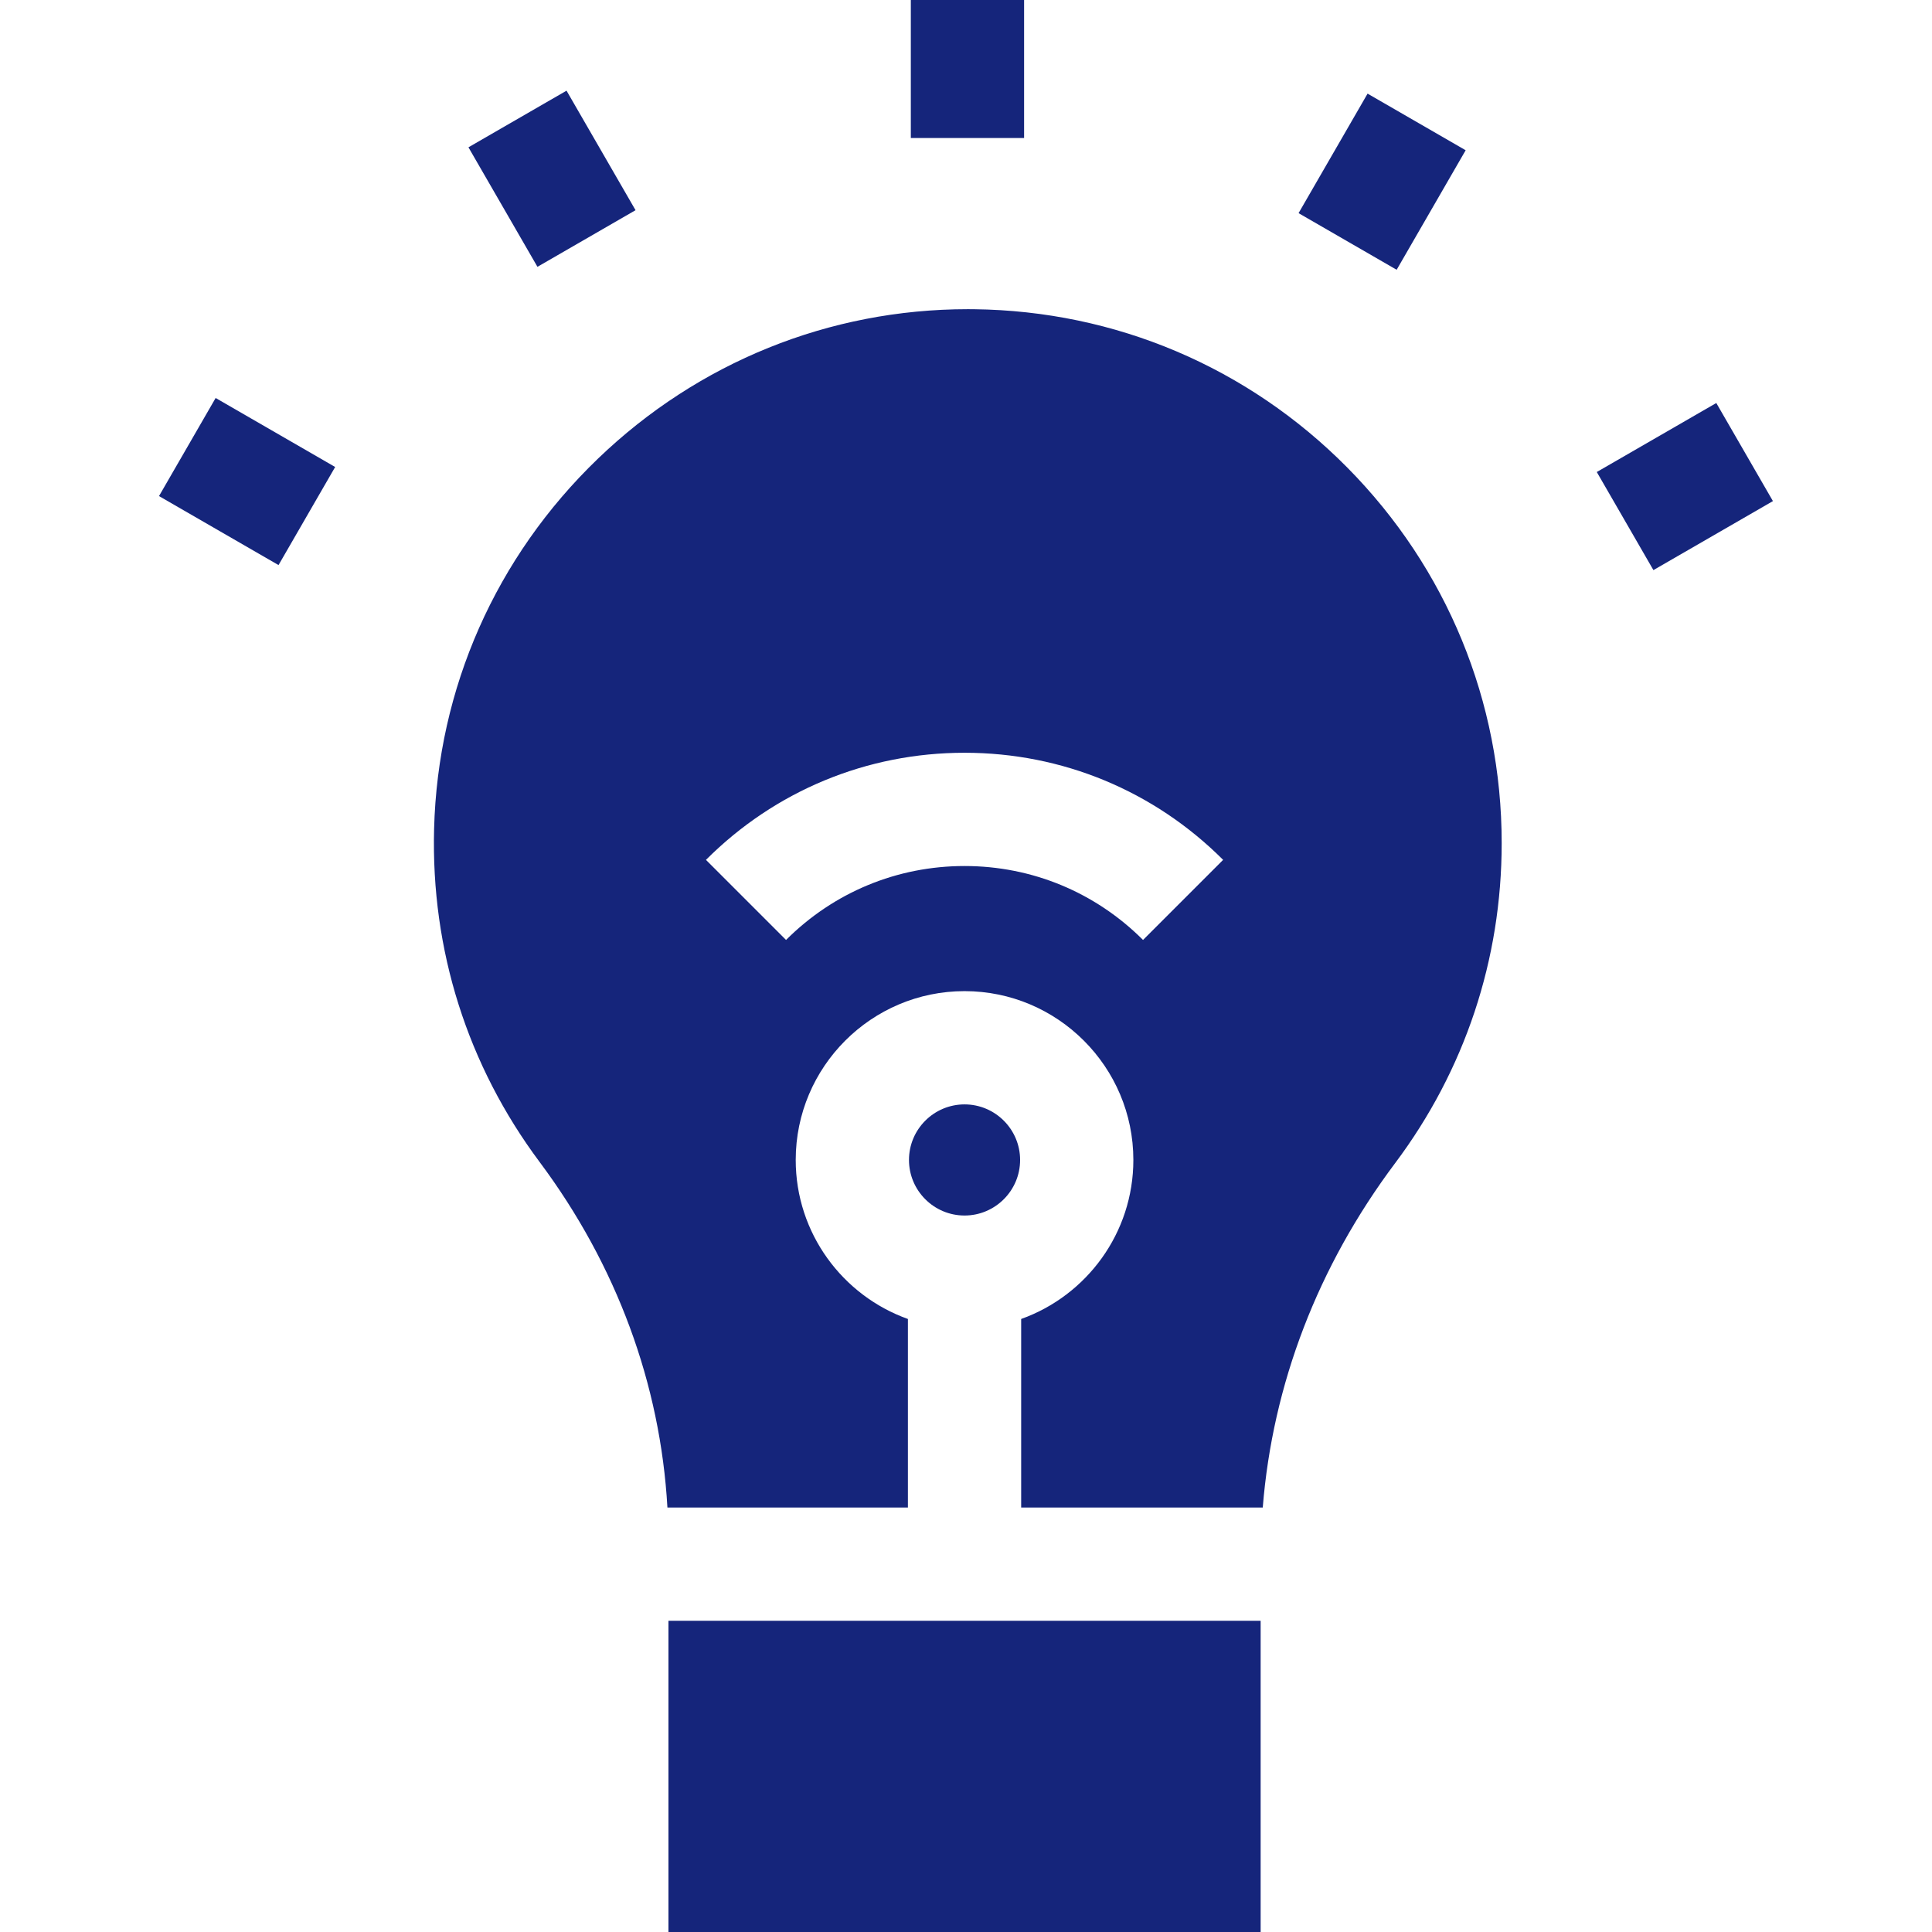
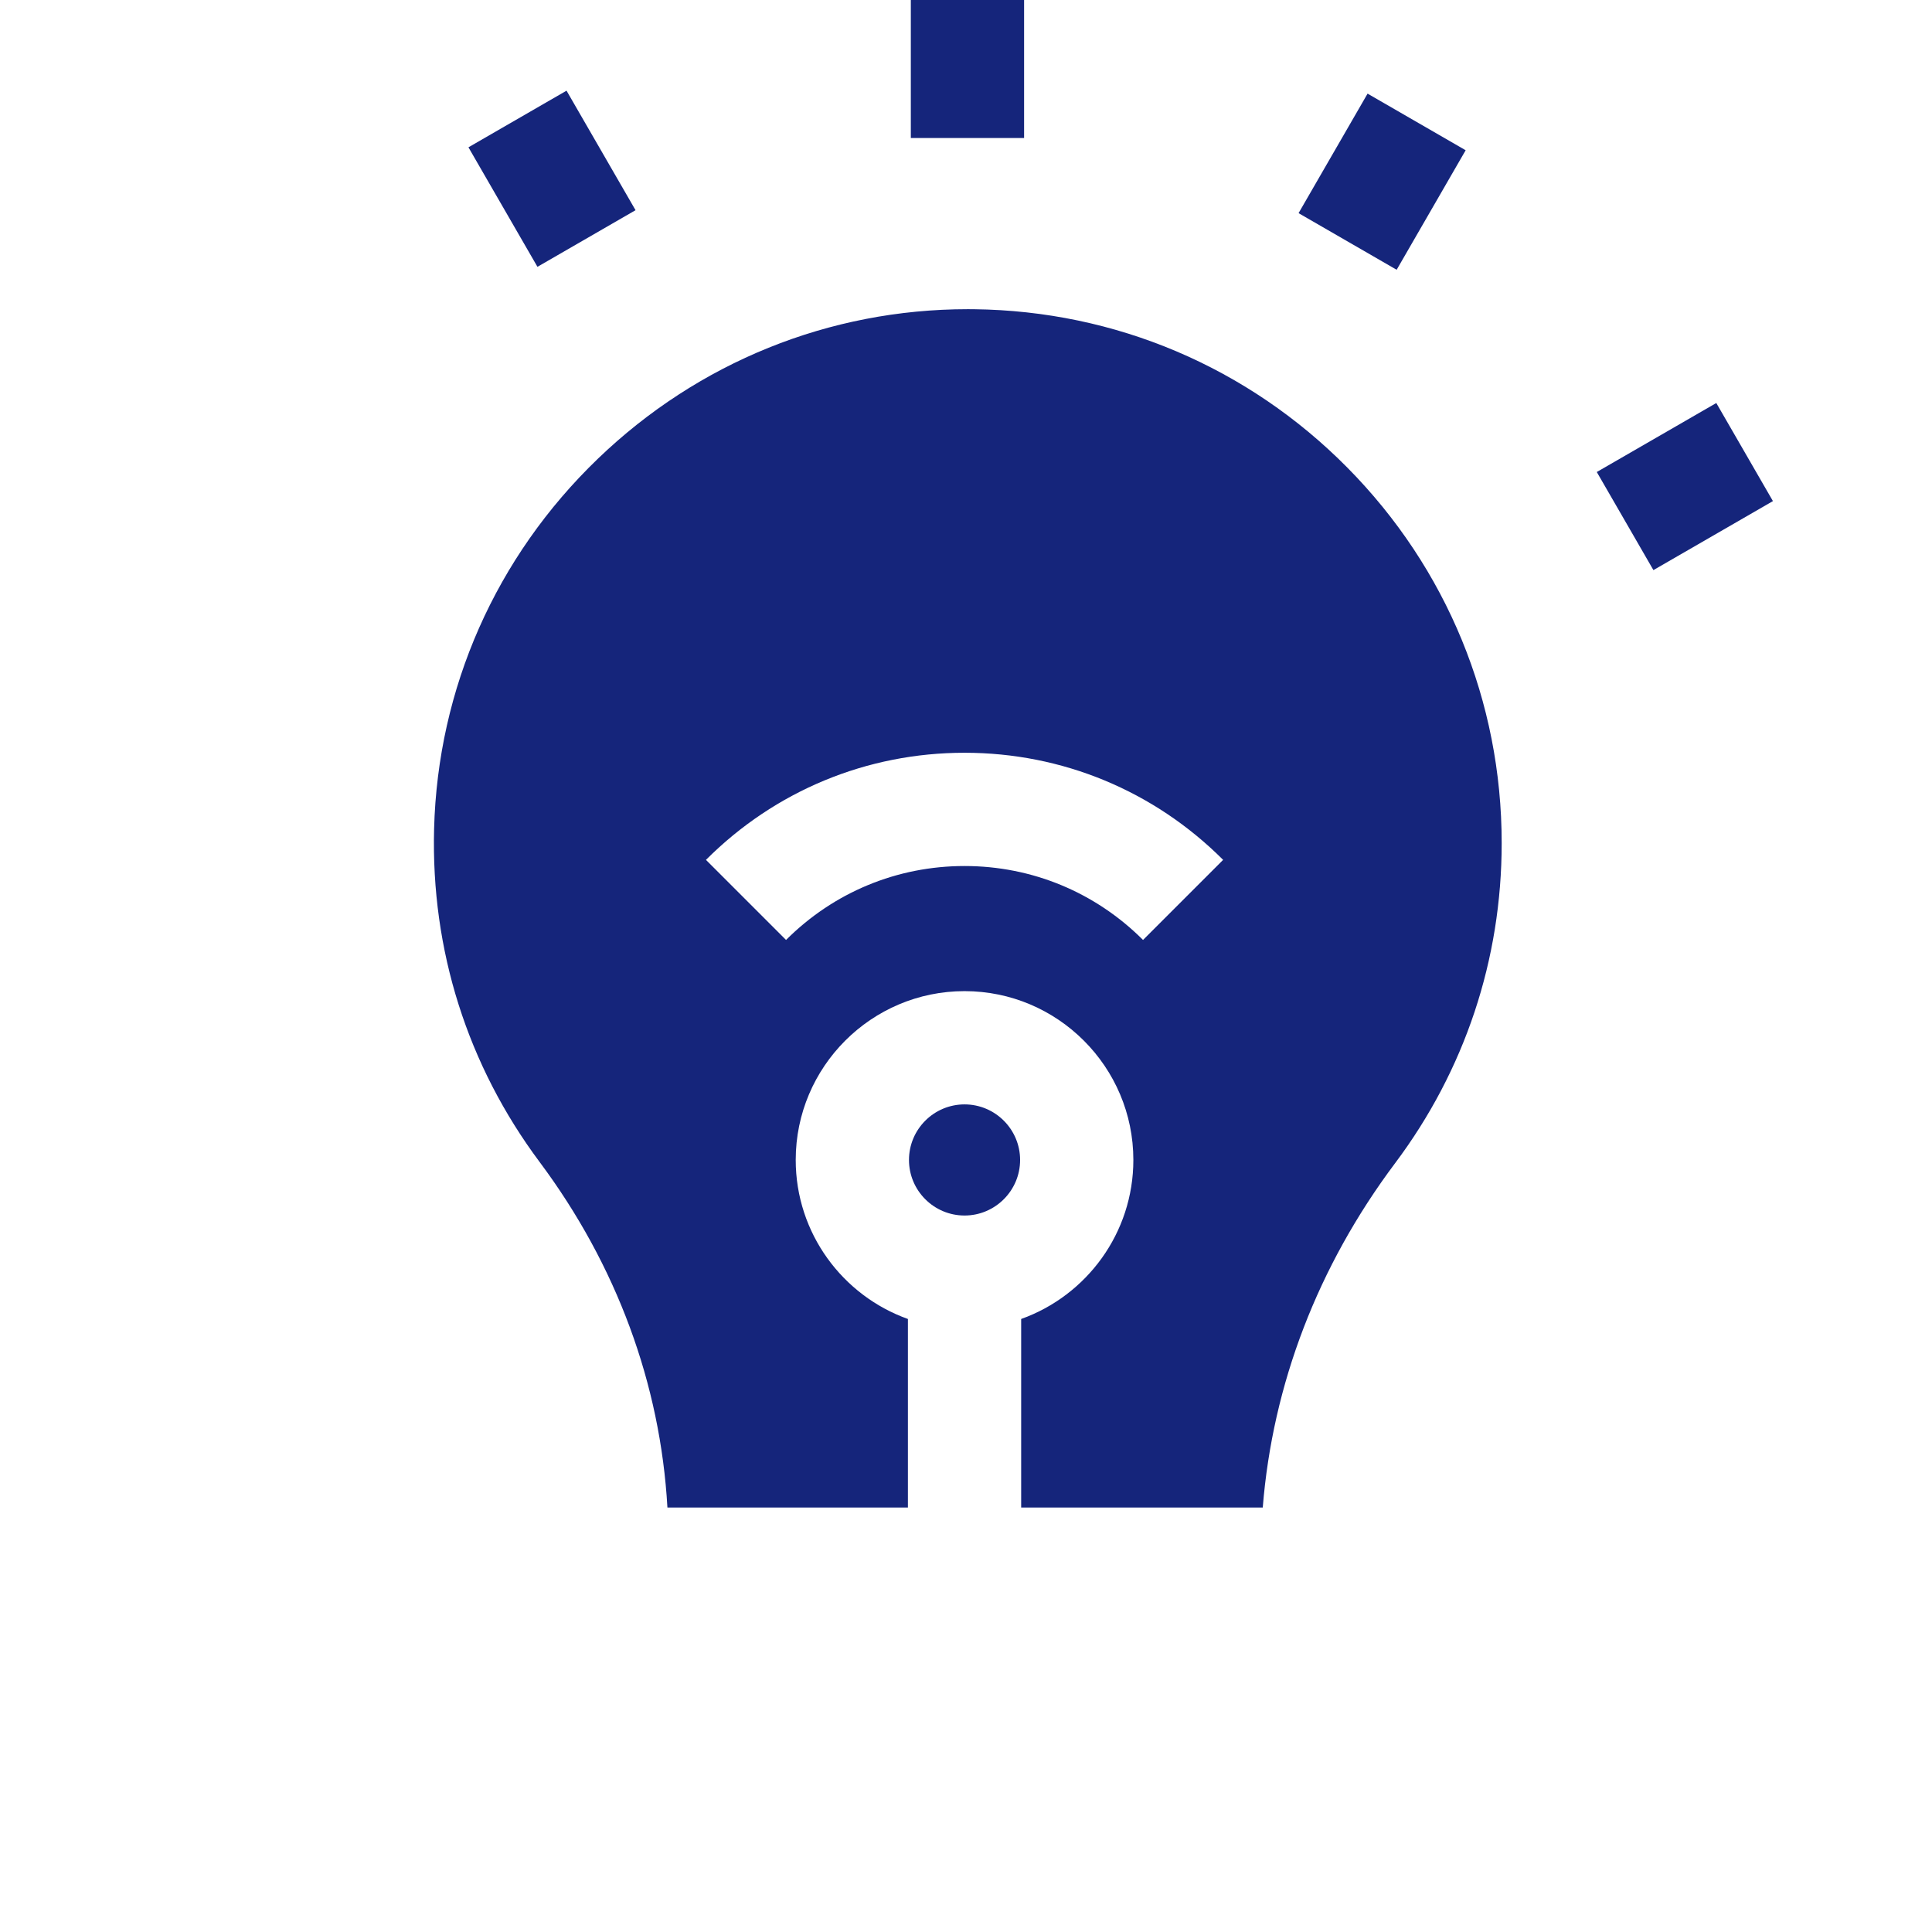
<svg xmlns="http://www.w3.org/2000/svg" version="1.1" width="512" height="512" x="0" y="0" viewBox="0 0 511.73 511.73" style="enable-background:new 0 0 512 512" xml:space="preserve" class="">
  <g>
    <g id="XMLID_831_">
      <path id="XMLID_832_" d="m255.479 321.955c8.115 0 14.716-6.602 14.716-14.716 0-8.115-6.602-14.717-14.716-14.717s-14.716 6.602-14.716 14.717 6.601 14.716 14.716 14.716z" fill="#15257b" data-original="#000000" style="" class="" />
      <path id="XMLID_835_" d="m240.479 399.298v-49.939c-17.3-6.18-29.716-22.724-29.716-42.12 0-24.657 20.06-44.717 44.716-44.717s44.716 20.06 44.716 44.717c0 19.396-12.417 35.941-29.717 42.12v49.939h63.428.562c2.606-32.63 14.594-63.924 35.068-91.223 18.46-24.612 28.217-53.925 28.217-84.769 0-37.482-14.516-72.8-40.874-99.445-26.337-26.624-61.452-41.524-98.877-41.956-.555-.006-1.104-.01-1.658-.01-36.652 0-71.396 14.032-97.988 39.616-27.006 25.981-42.411 60.803-43.376 98.05-.832 32.088 8.834 62.594 27.952 88.219 20.385 27.323 31.988 58.787 33.849 91.518h.271zm62.278-150.331c-12.629-12.628-29.419-19.583-47.278-19.583s-34.649 6.955-47.277 19.583l-21.213-21.213c18.294-18.295 42.618-28.37 68.49-28.37 25.873 0 50.196 10.075 68.491 28.37z" fill="#15257b" data-original="#000000" style="" class="" />
-       <path id="XMLID_836_" d="m177.052 429.298h156.854v82.433h-156.854z" fill="#15257b" data-original="#000000" style="" class="" />
      <path id="XMLID_838_" d="m241.251 0h30v36.554h-30z" fill="#15257b" data-original="#000000" style="" class="" />
      <path id="XMLID_839_" d="m131.211 29.071h30v36.554h-30z" transform="matrix(.866 -.5 .5 .866 -4.086 79.447)" fill="#15257b" data-original="#000000" style="" class="" />
-       <path id="XMLID_840_" d="m50.449 109.268h30v36.554h-30z" transform="matrix(.5 -.866 .866 .5 -77.733 120.451)" fill="#15257b" data-original="#000000" style="" class="" />
+       <path id="XMLID_840_" d="m50.449 109.268h30h-30z" transform="matrix(.5 -.866 .866 .5 -77.733 120.451)" fill="#15257b" data-original="#000000" style="" class="" />
      <path id="XMLID_841_" d="m428.006 113.882h36.553v30h-36.553z" transform="matrix(.866 -.5 .5 .866 -4.652 240.404)" fill="#15257b" data-original="#000000" style="" class="" />
      <path id="XMLID_842_" d="m347.808 33.12h36.554v30h-36.554z" transform="matrix(.5 -.866 .866 .5 141.368 341.098)" fill="#15257b" data-original="#000000" style="" class="" />
    </g>
  </g>
</svg>